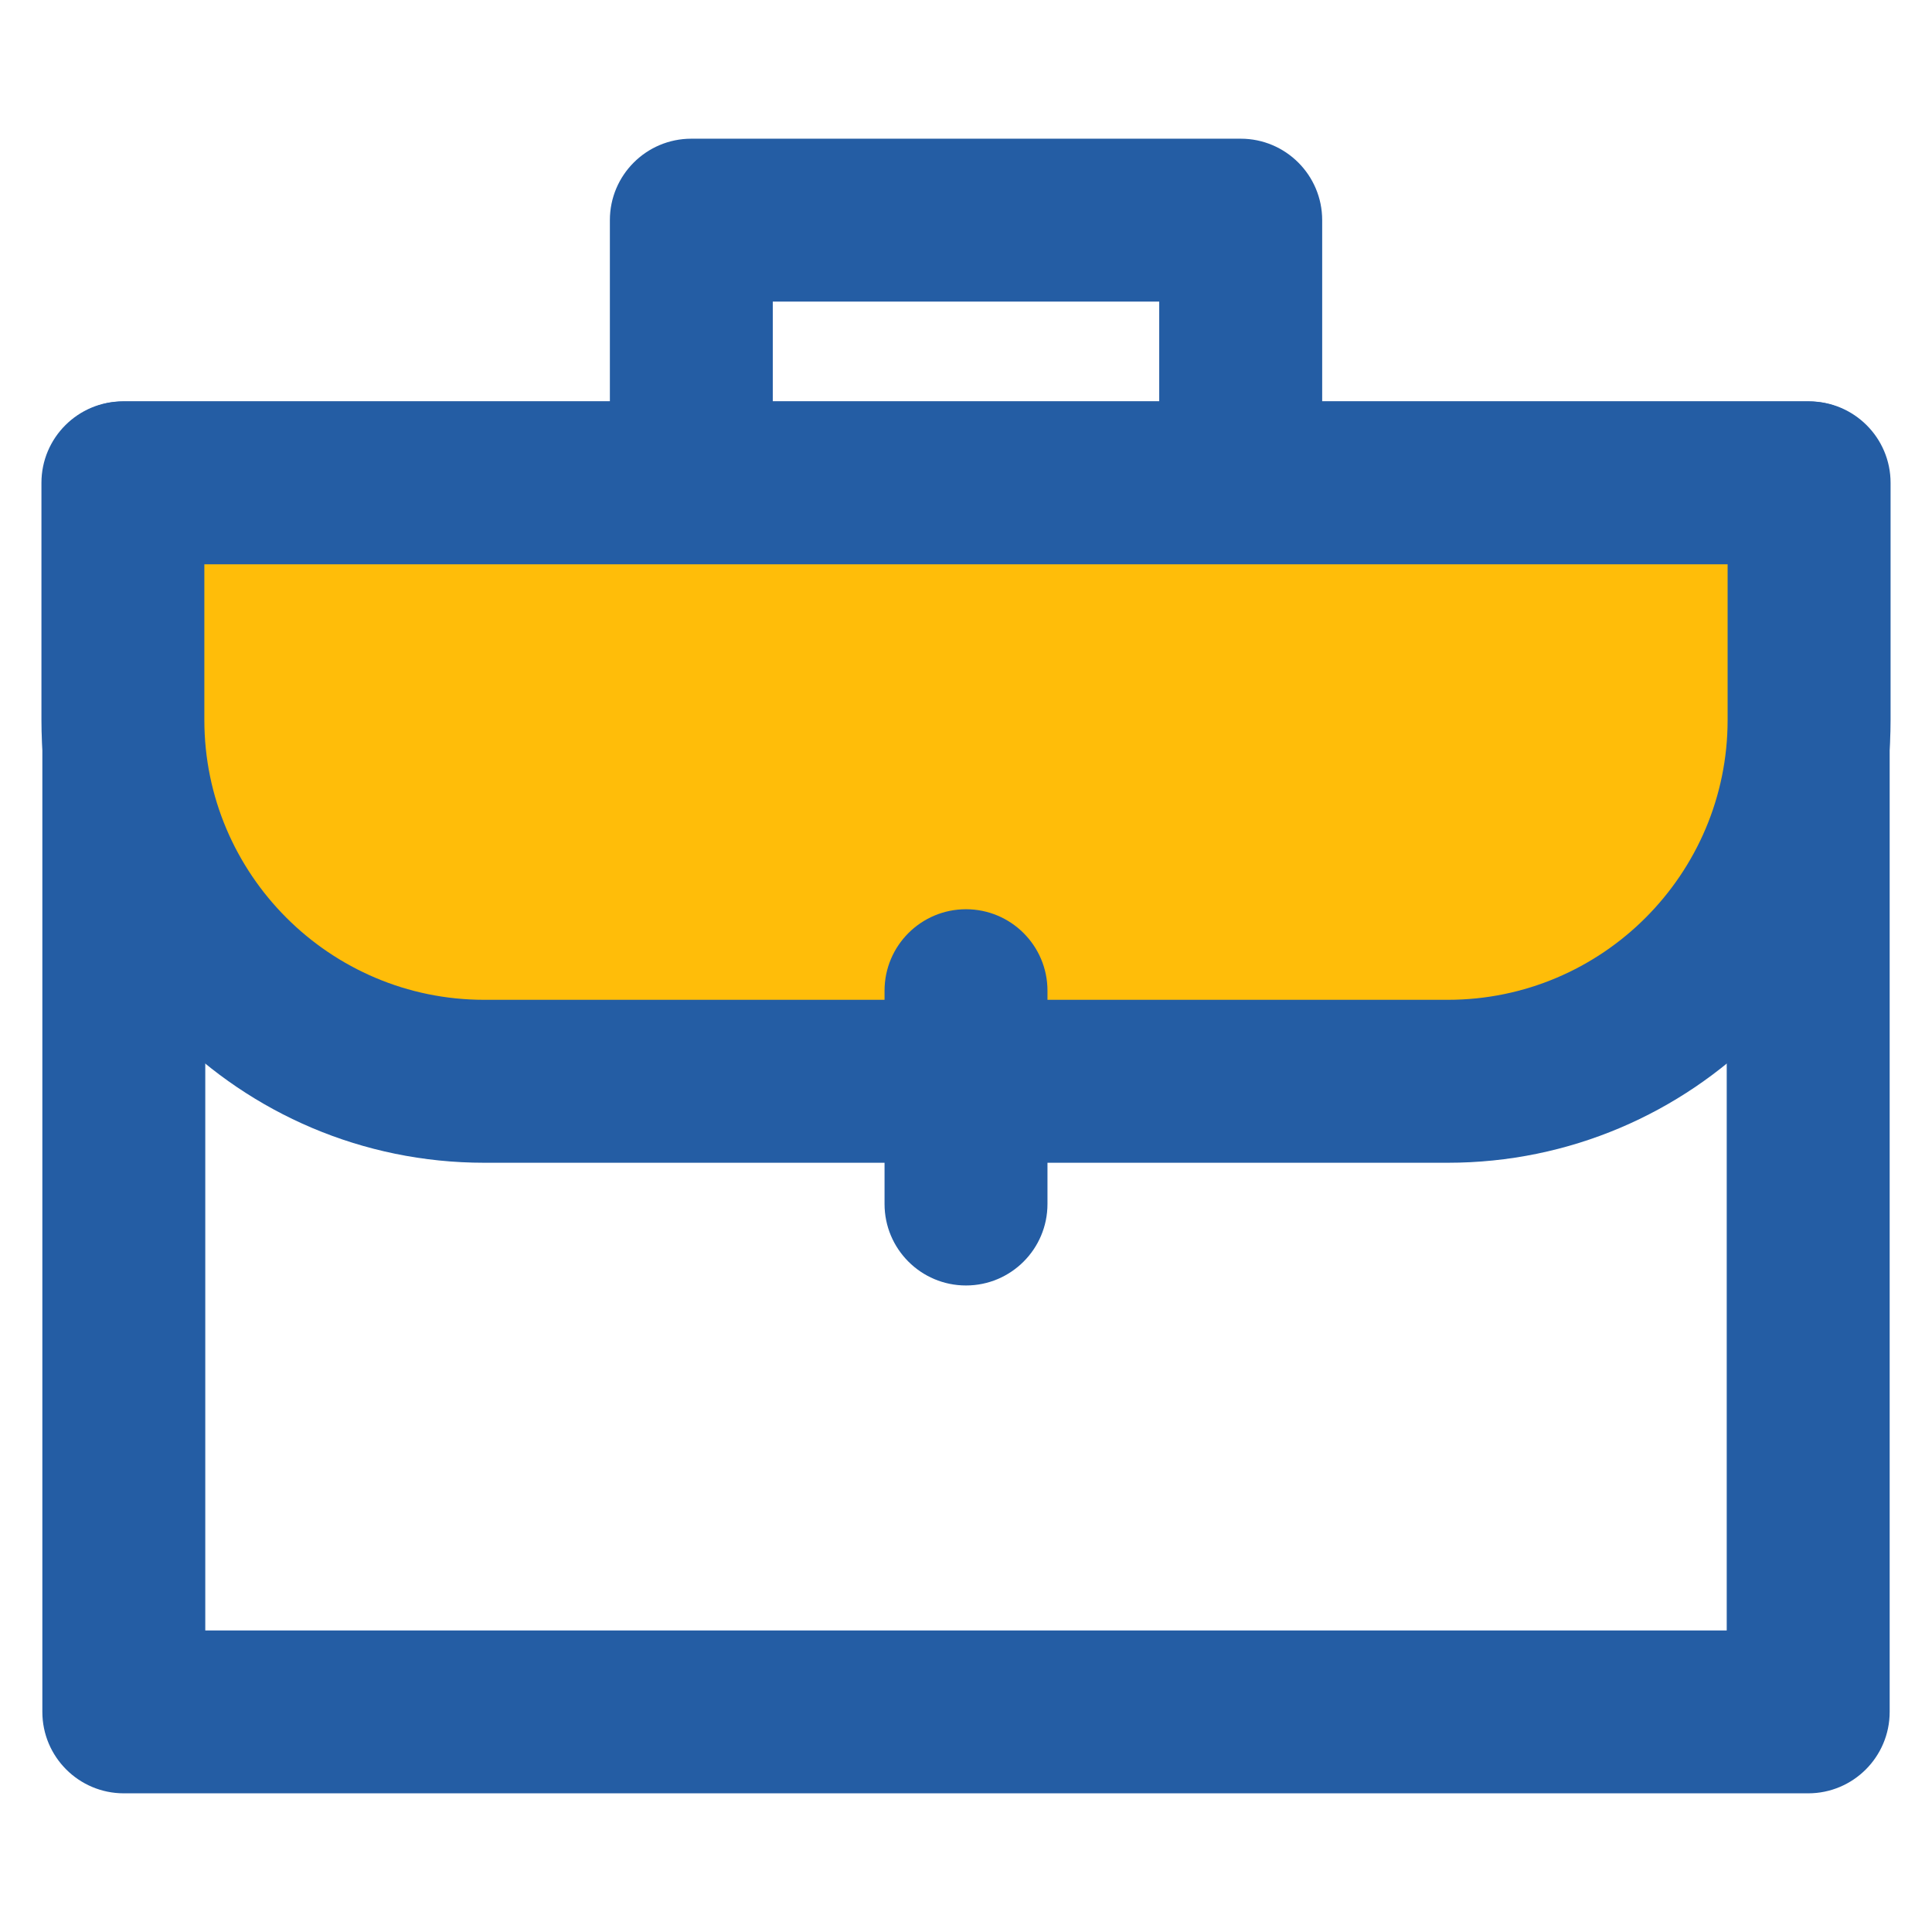
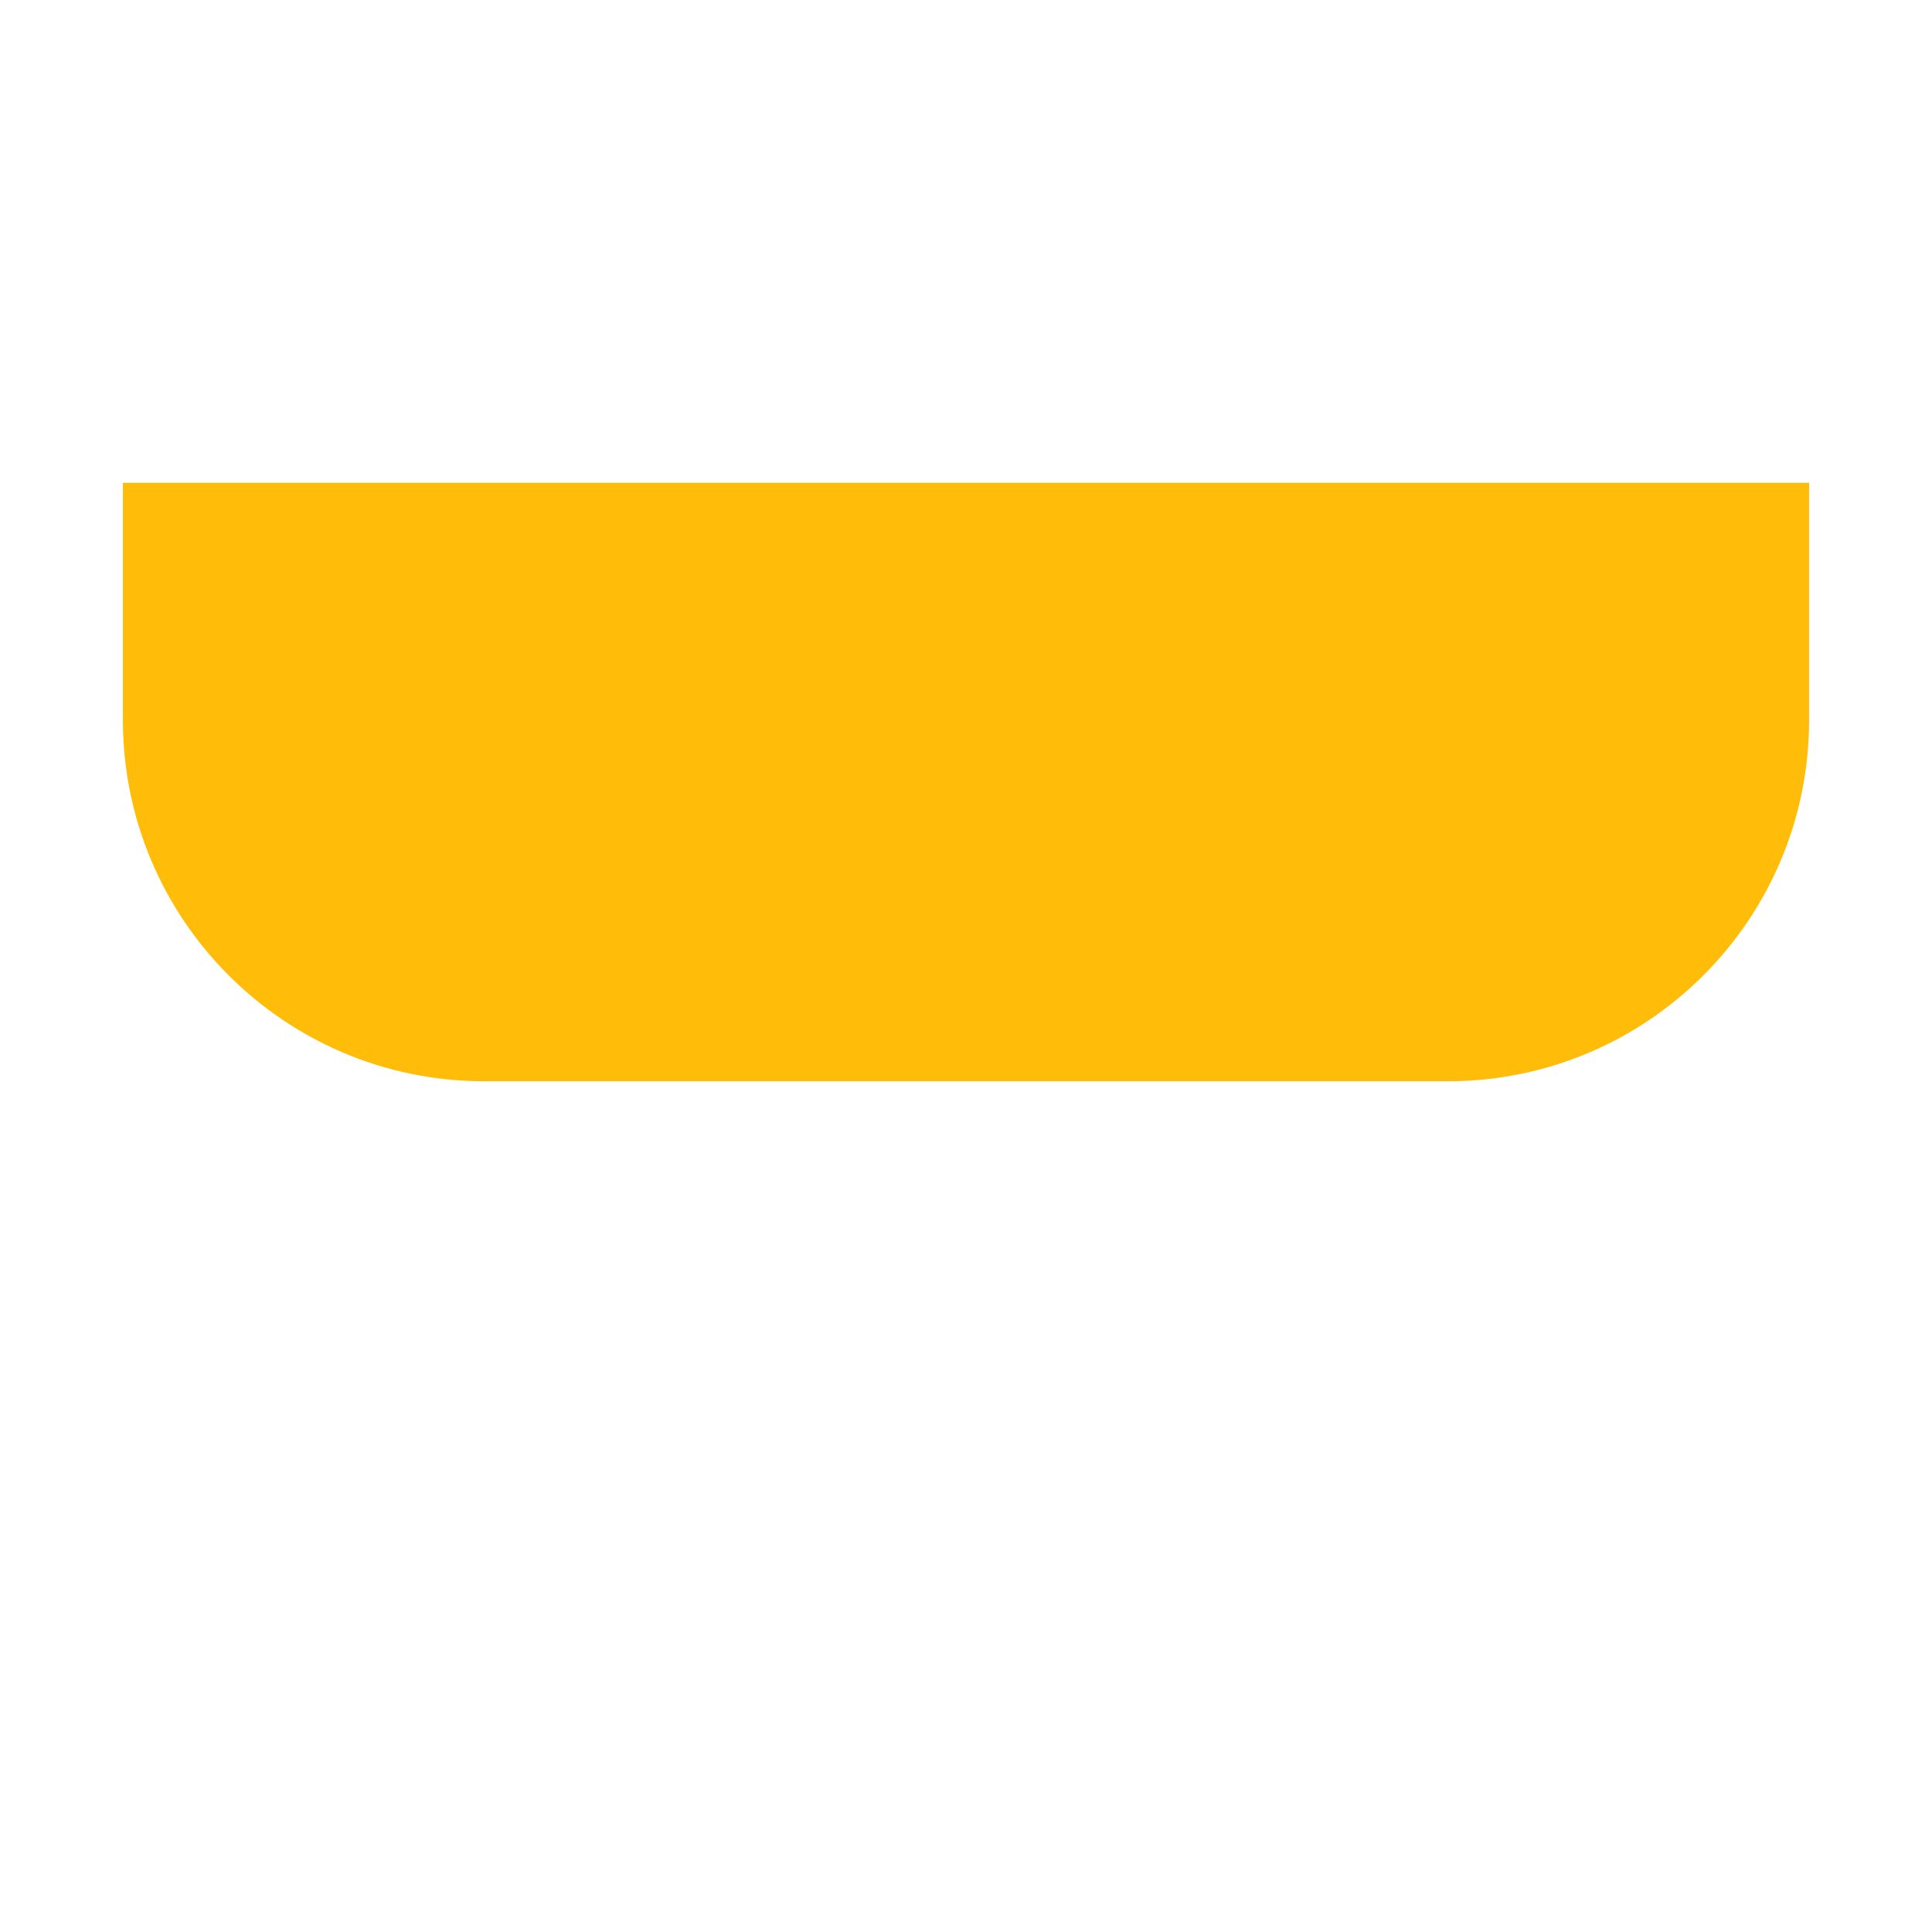
<svg xmlns="http://www.w3.org/2000/svg" version="1.1" id="Layer_1" x="0px" y="0px" width="100px" height="100px" viewBox="0 0 100 100" enable-background="new 0 0 100 100" xml:space="preserve">
  <g>
    <g>
-       <path fill="#245DA4" d="M93.592,92.822H6.408c-2.329,0-4.216-1.889-4.216-4.217V24.992c0-2.328,1.888-4.216,4.216-4.216h87.184    c2.328,0,4.217,1.888,4.217,4.216v63.613C97.809,90.934,95.92,92.822,93.592,92.822z M10.625,84.391h78.75V29.209h-78.75V84.391z" />
+       </g>
+     <g>
+       </g>
+     <g>
+       <path fill="#FFBD09" d="M93.639,37.265c0,10.329-8.369,18.701-18.699,18.701H25.063c-10.327,0-18.702-8.373-18.702-18.701V24.992    h87.278V37.265z" />
    </g>
    <g>
-       <path fill="#245DA4" d="M64.218,28.523c-2.327,0-4.217-1.888-4.217-4.217V15.61H39.999v8.696c0,2.329-1.888,4.217-4.216,4.217    c-2.328,0-4.216-1.888-4.216-4.217V11.395c0-2.329,1.888-4.216,4.216-4.216h28.436c2.328,0,4.217,1.888,4.217,4.216v12.912    C68.434,26.635,66.546,28.523,64.218,28.523z" />
-     </g>
-     <g>
-       <path fill="#FFBD09" d="M93.639,37.265c0,10.329-8.369,18.701-18.699,18.701H25.063c-10.327,0-18.702-8.373-18.702-18.701V24.992    h87.278V37.265z" />
-       <path fill="#245DA4" d="M74.939,60.184H25.063c-12.637,0-22.918-10.282-22.918-22.918V24.992c0-2.328,1.888-4.216,4.216-4.216    h87.278c2.329,0,4.217,1.888,4.217,4.216v12.272C97.855,49.901,87.576,60.184,74.939,60.184z M10.577,29.209v8.056    c0,7.988,6.499,14.485,14.485,14.485h49.877c7.985,0,14.482-6.498,14.482-14.485v-8.056H10.577z" />
-     </g>
-     <g>
-       <path fill="#245DA4" d="M50,66.536c-2.329,0-4.216-1.888-4.216-4.218V51.277c0-2.327,1.888-4.215,4.216-4.215    s4.217,1.888,4.217,4.215v11.041C54.217,64.648,52.328,66.536,50,66.536z" />
-     </g>
+       </g>
  </g>
</svg>